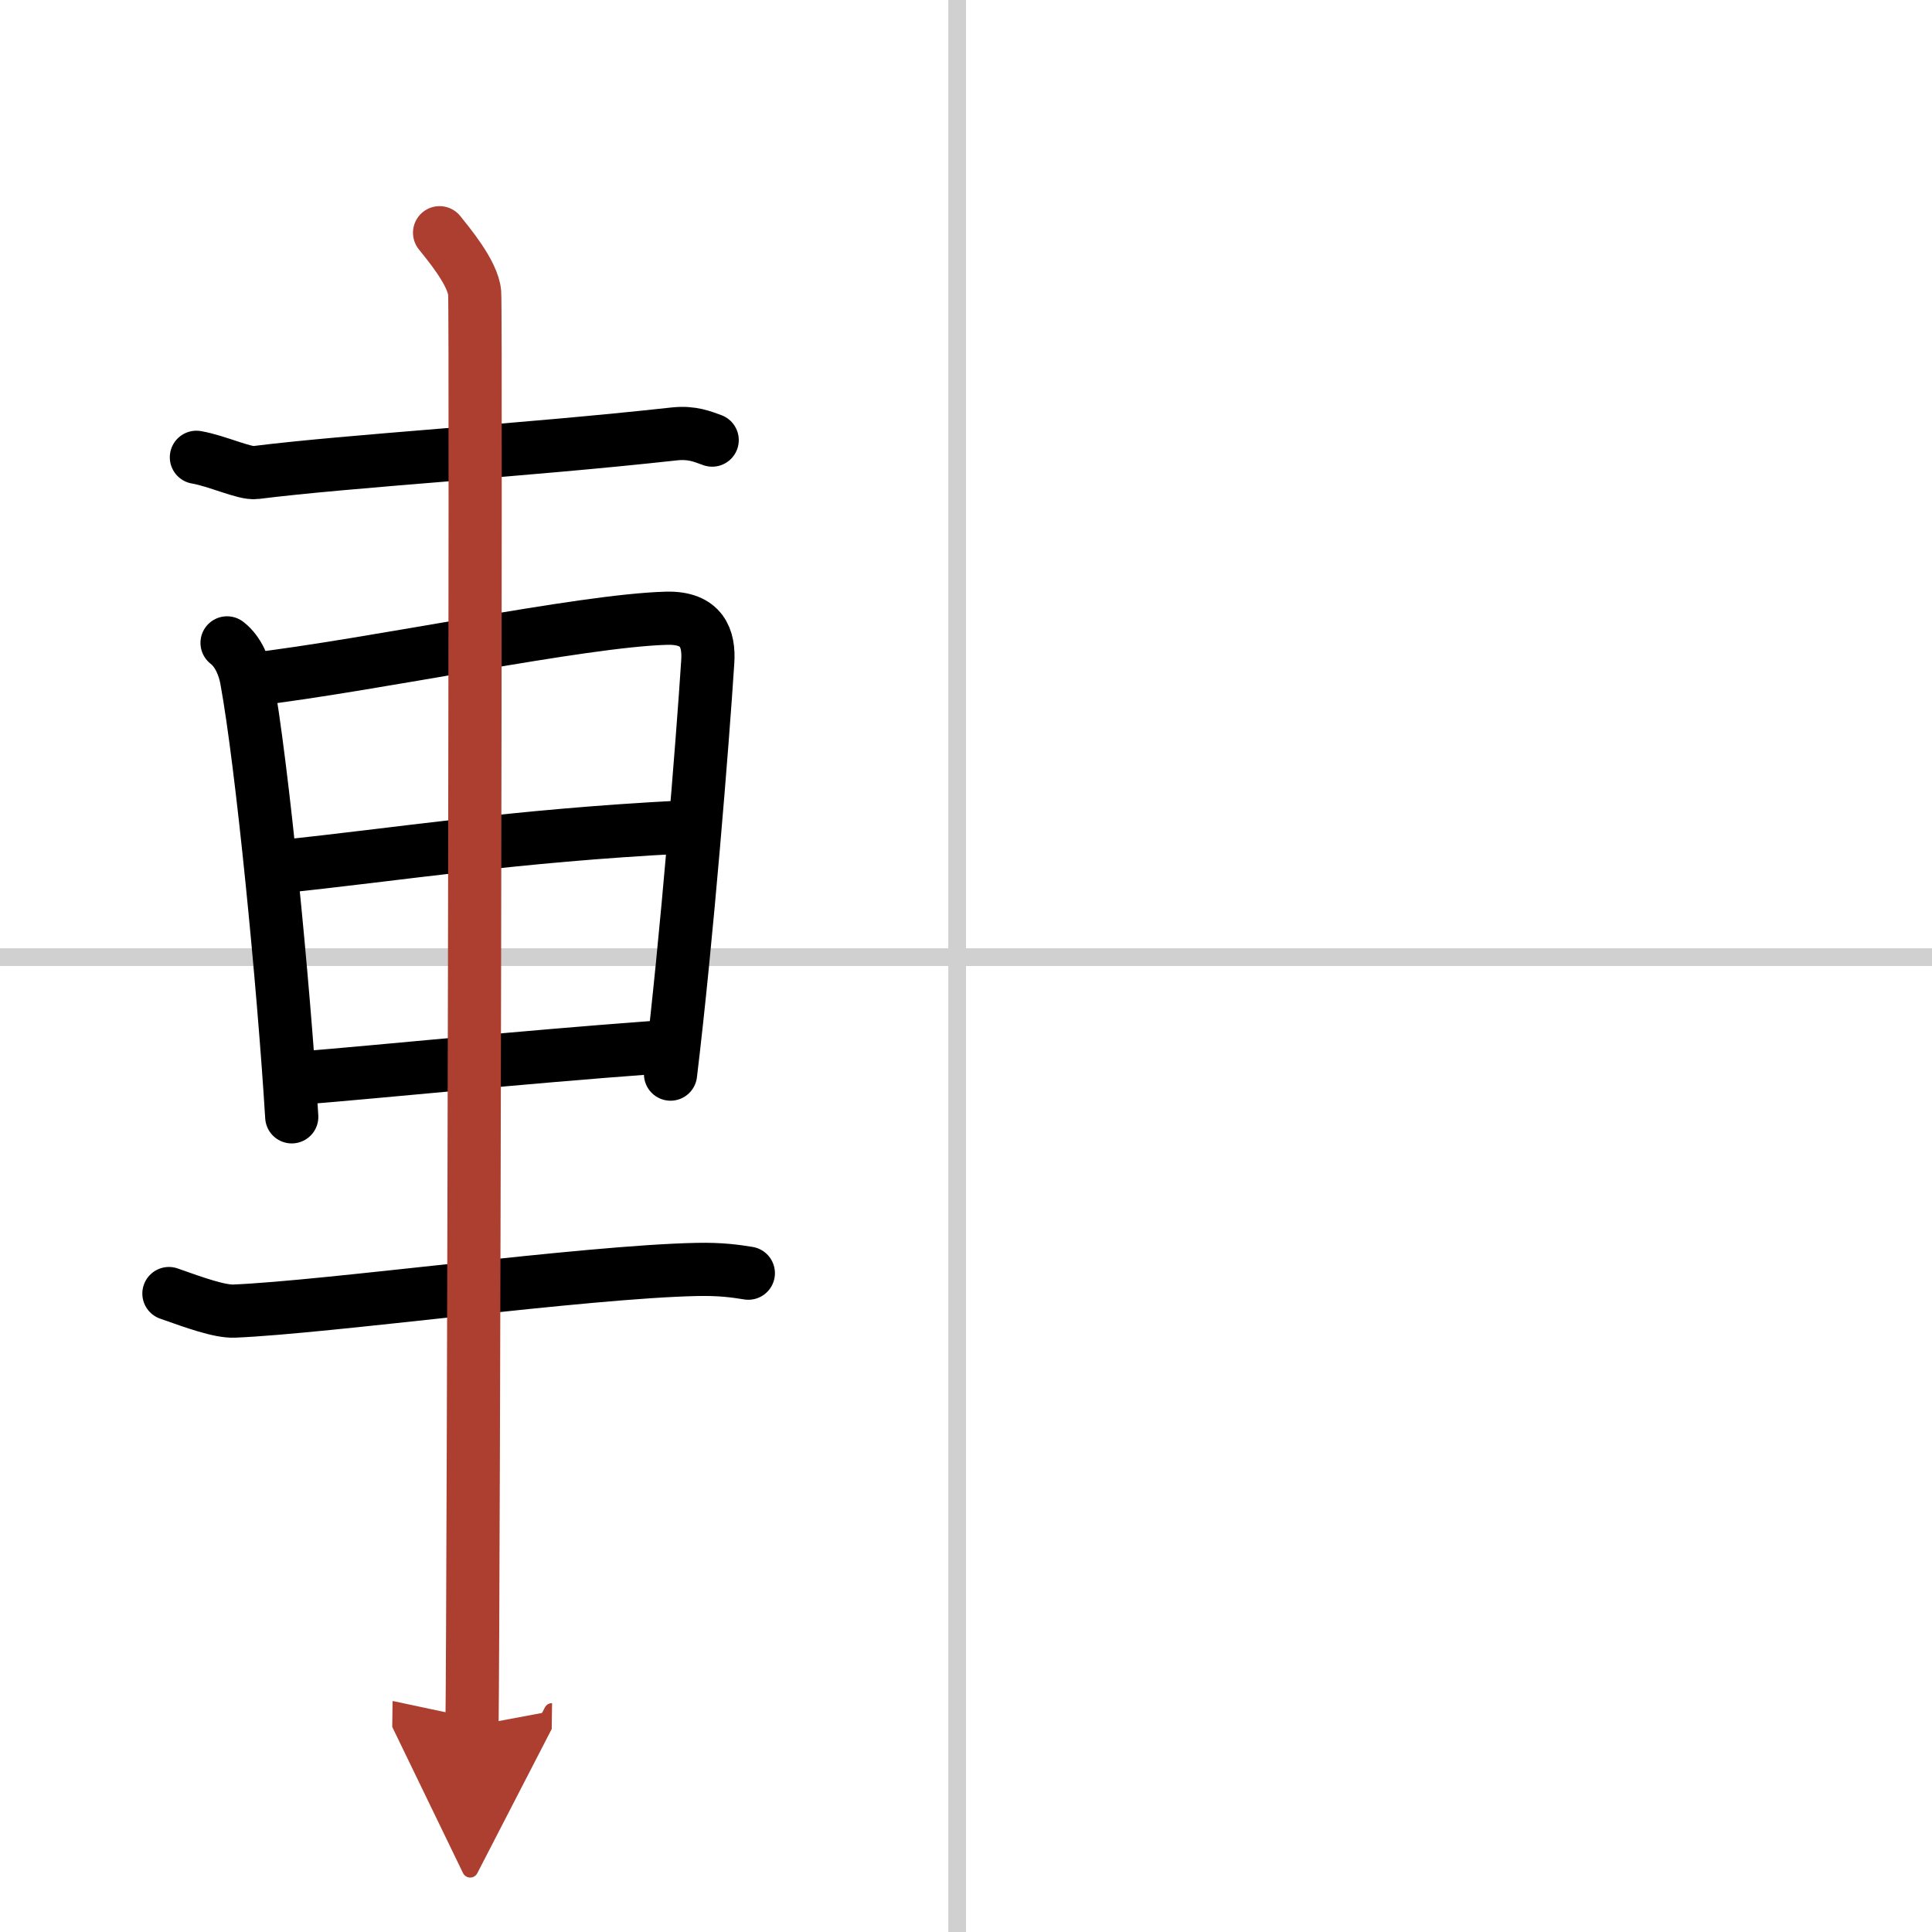
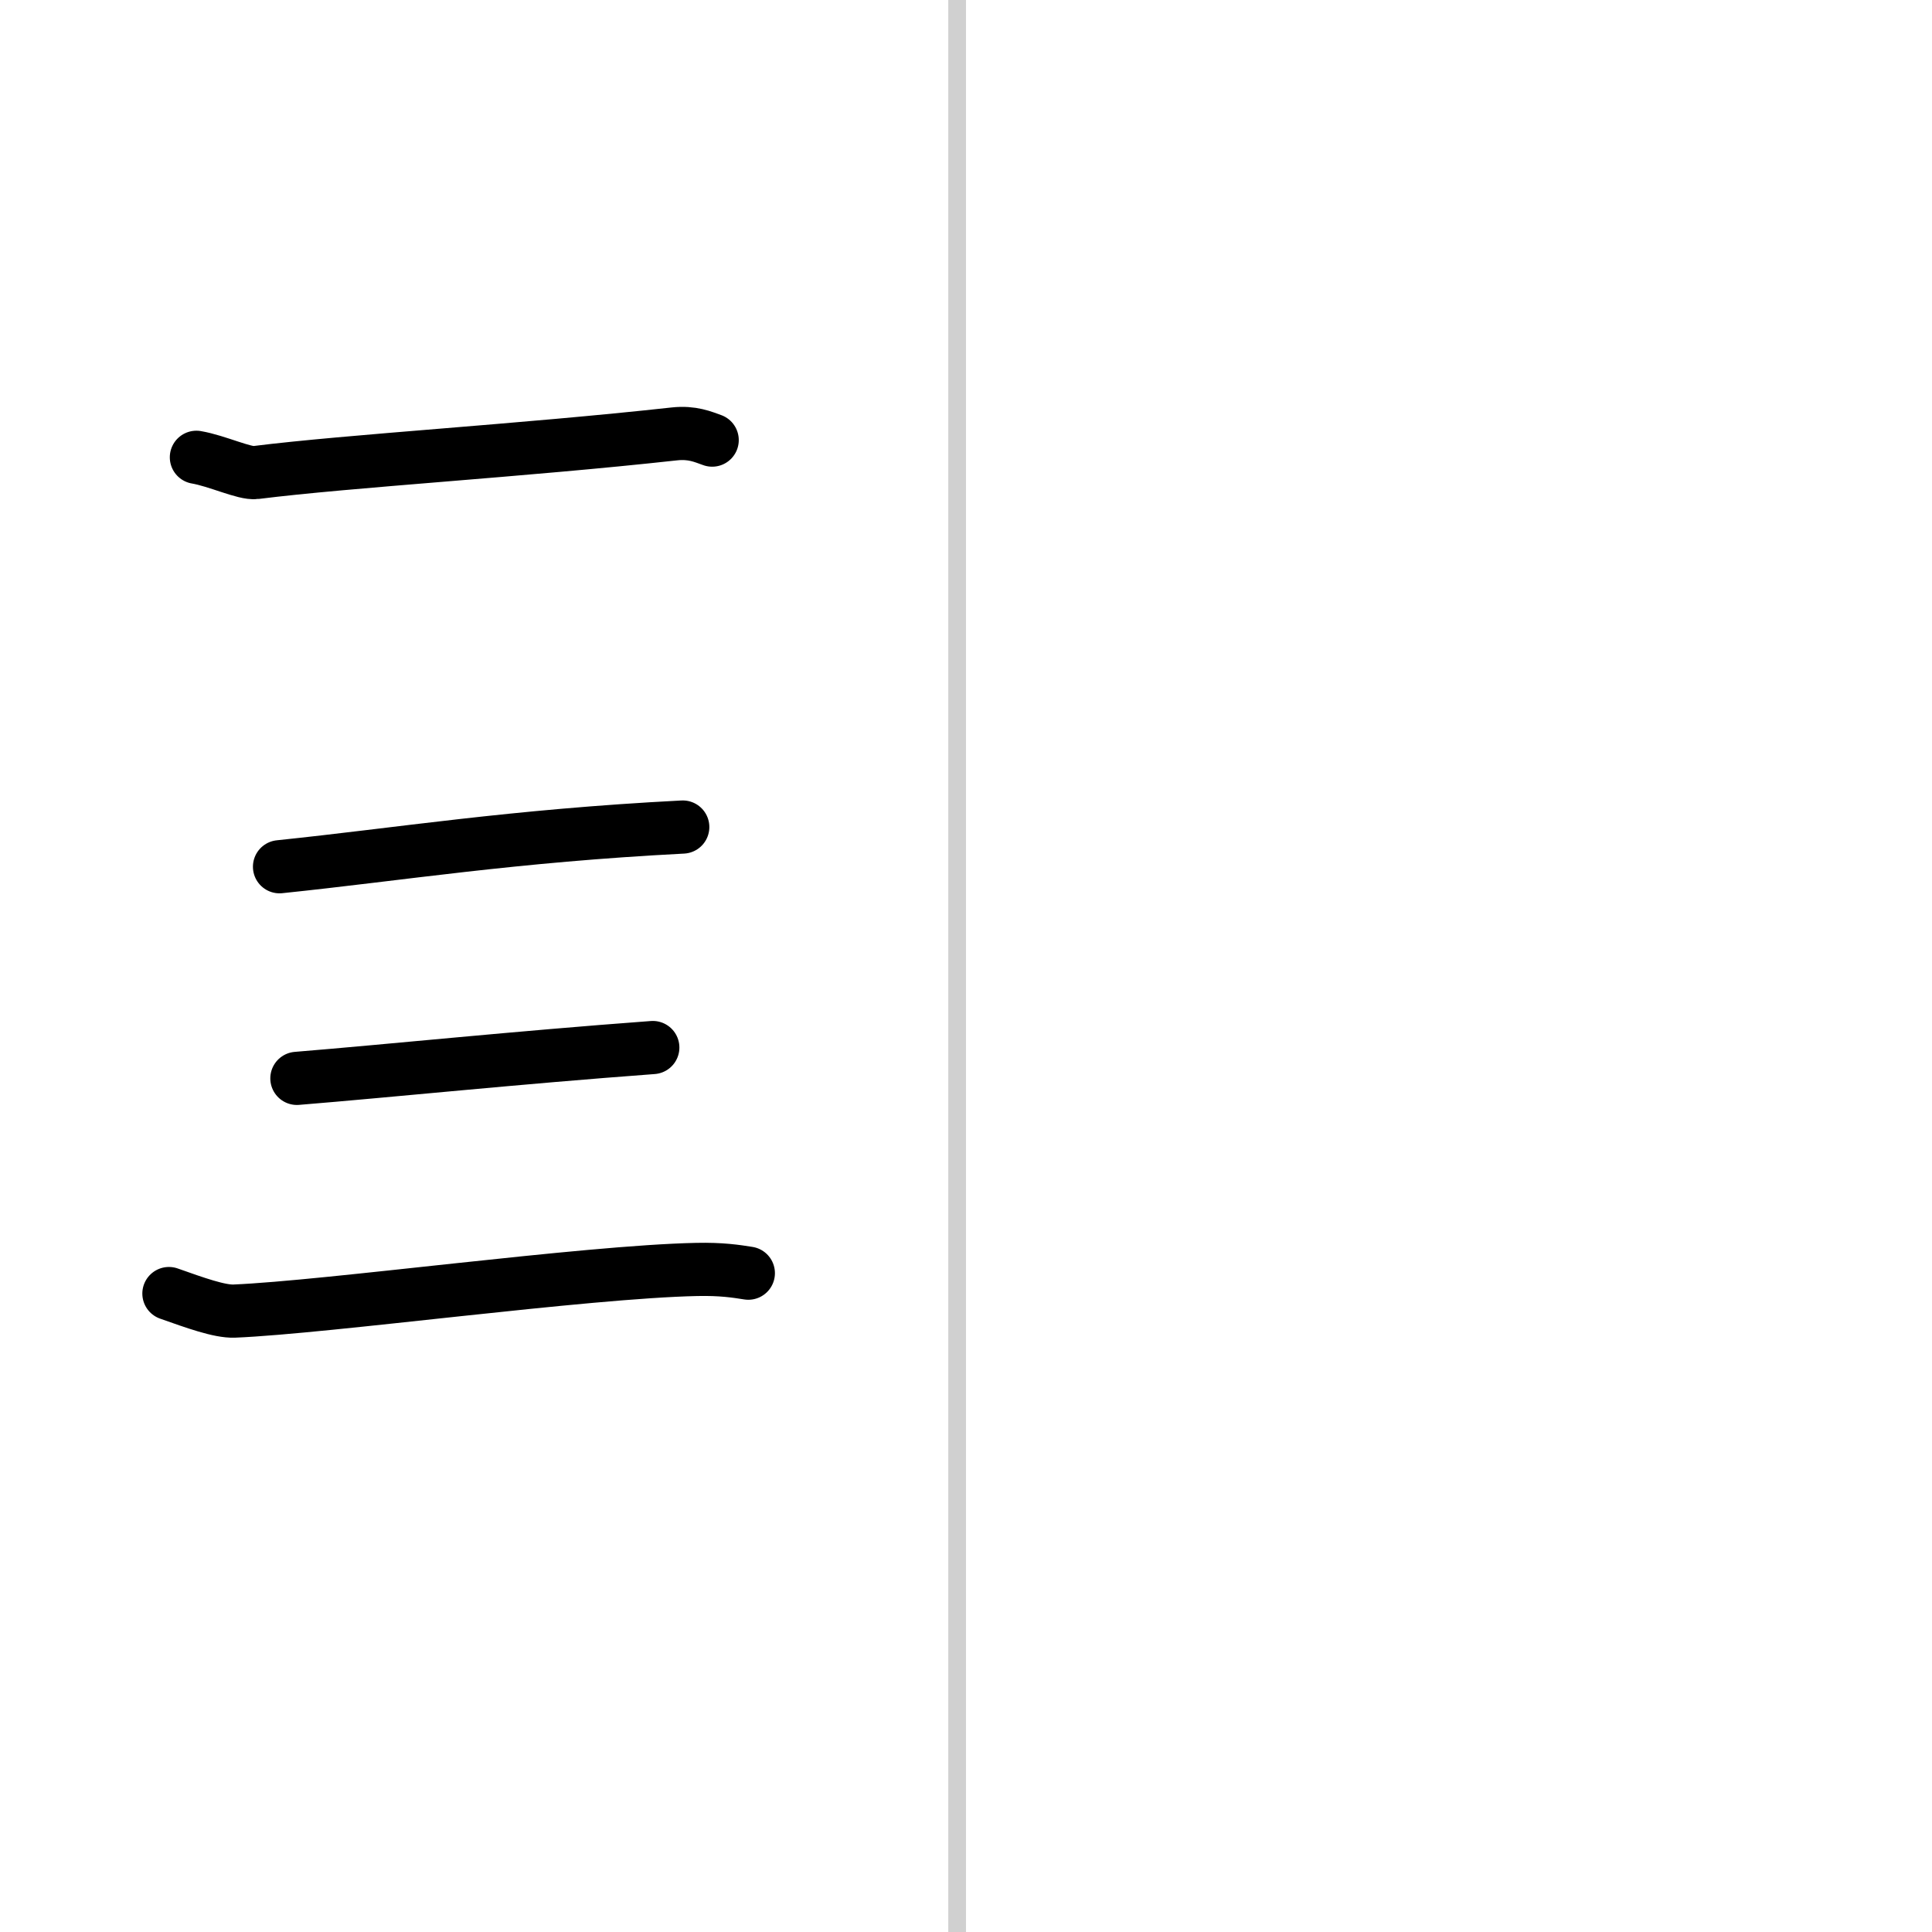
<svg xmlns="http://www.w3.org/2000/svg" width="400" height="400" viewBox="0 0 109 109">
  <defs>
    <marker id="a" markerWidth="4" orient="auto" refX="1" refY="5" viewBox="0 0 10 10">
      <polyline points="0 0 10 5 0 10 1 5" fill="#ad3f31" stroke="#ad3f31" />
    </marker>
  </defs>
  <g fill="none" stroke="#000" stroke-linecap="round" stroke-linejoin="round" stroke-width="3">
-     <rect width="100%" height="100%" fill="#fff" stroke="#fff" />
    <line x1="54" x2="54" y2="109" stroke="#d0d0d0" stroke-width="1" />
-     <line x2="109" y1="54" y2="54" stroke="#d0d0d0" stroke-width="1" />
    <path d="m11.08 25.8c1.17 0.2 2.72 0.94 3.34 0.86 5.34-0.67 15-1.23 23.63-2.18 1.01-0.11 1.62 0.17 2.13 0.35" />
-     <path d="m12.81 36.27c0.65 0.5 0.98 1.38 1.1 2.05 0.88 4.8 2.09 17.18 2.55 24.69" />
-     <path d="m14.1 38.35c7.07-0.84 18.68-3.34 23.51-3.47 2-0.05 2.41 1.14 2.32 2.46-0.29 4.5-1.18 15.66-2.1 23.26" />
    <path d="m15.77 48.9c6.85-0.71 13.07-1.74 22.75-2.24" />
    <path d="m16.75 60.84c5.28-0.43 12.37-1.17 20.08-1.74" />
    <path d="m9.53 72.98c1.47 0.52 2.85 1.02 3.68 0.99 5.29-0.22 19.79-2.22 26.1-2.35 1.38-0.03 2.22 0.1 2.91 0.21" />
-     <path d="m24.8 13.13c0.45 0.57 1.89 2.26 1.98 3.4s-0.06 73.75-0.15 80.85" marker-end="url(#a)" stroke="#ad3f31" />
  </g>
</svg>